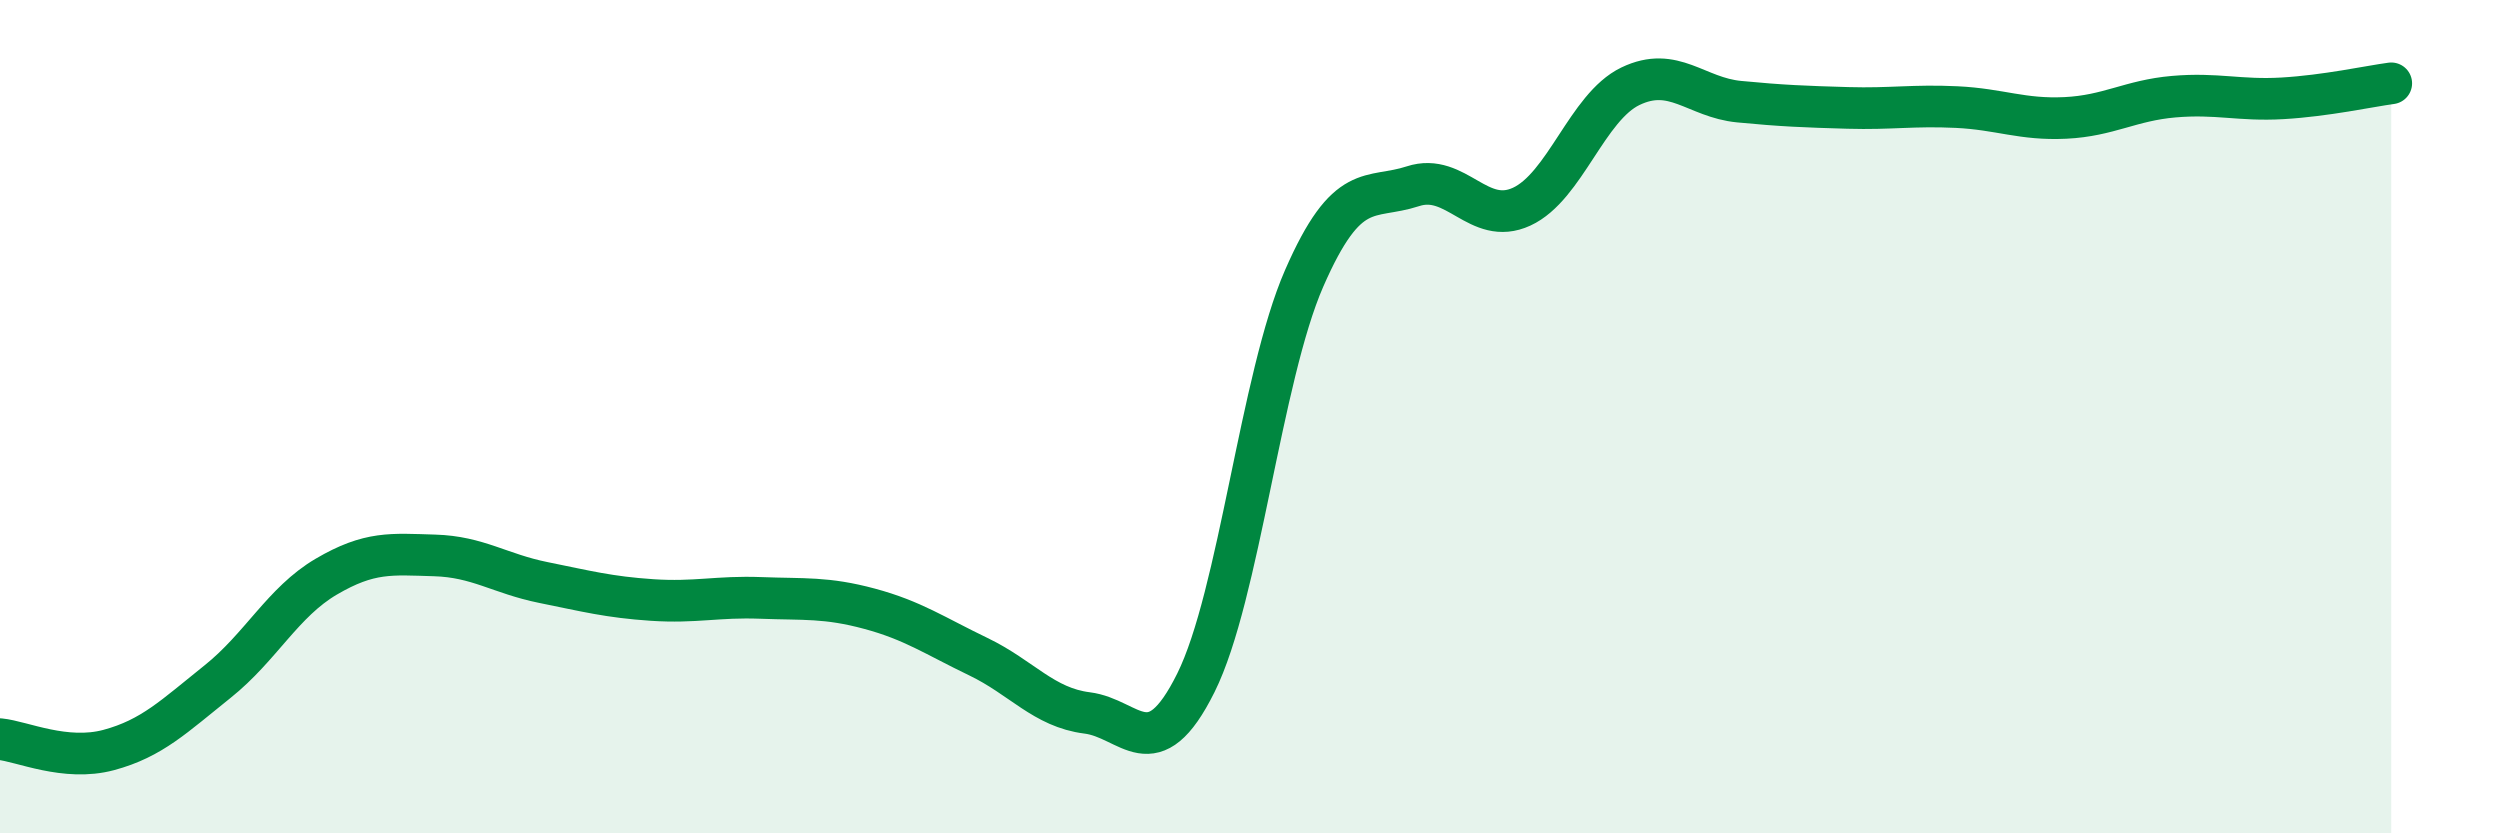
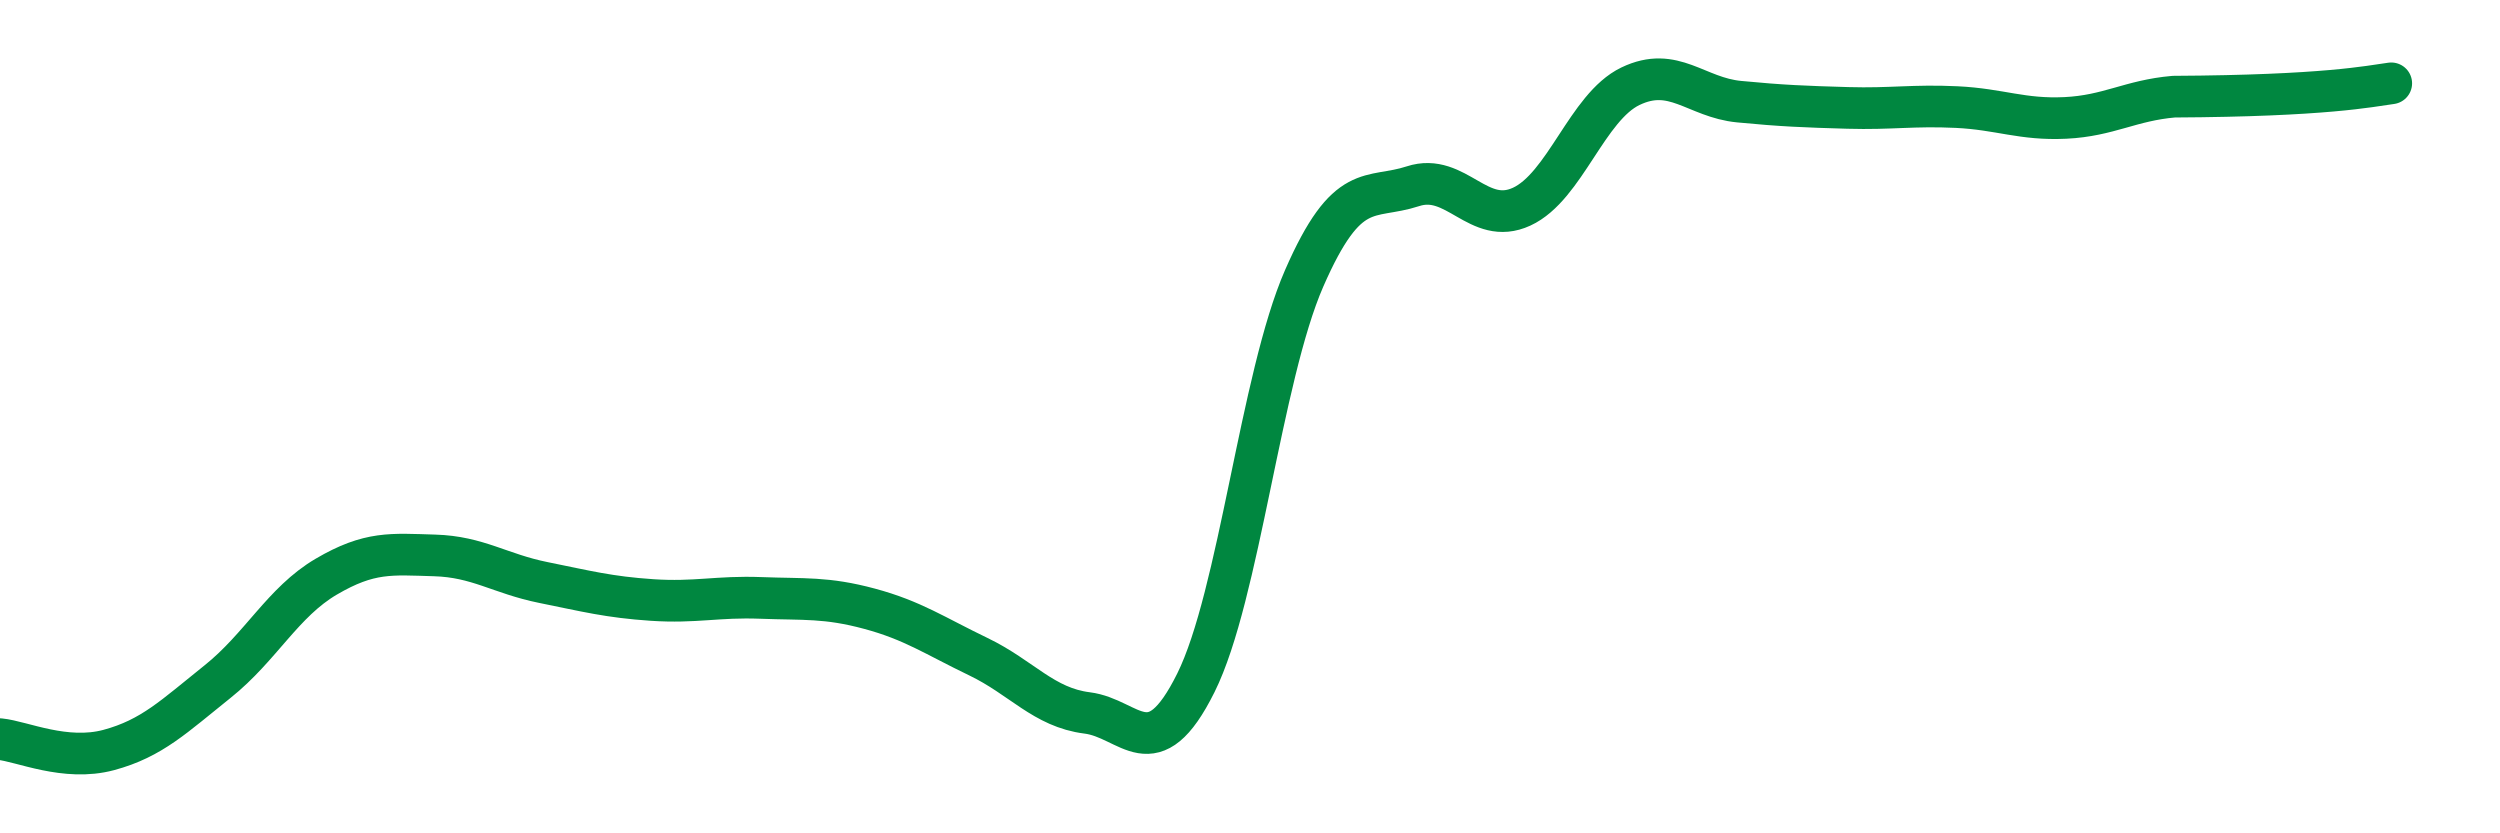
<svg xmlns="http://www.w3.org/2000/svg" width="60" height="20" viewBox="0 0 60 20">
-   <path d="M 0,17.74 C 0.52,17.79 1.57,18.28 2.61,18 C 3.65,17.72 4.18,17.19 5.22,16.36 C 6.26,15.53 6.79,14.45 7.83,13.84 C 8.87,13.23 9.39,13.3 10.43,13.33 C 11.47,13.36 12,13.77 13.04,13.98 C 14.08,14.19 14.61,14.33 15.65,14.4 C 16.69,14.47 17.22,14.31 18.26,14.35 C 19.3,14.39 19.83,14.33 20.87,14.61 C 21.91,14.89 22.44,15.26 23.48,15.76 C 24.52,16.26 25.05,16.98 26.09,17.11 C 27.13,17.24 27.66,18.48 28.7,16.39 C 29.74,14.3 30.26,9.06 31.3,6.68 C 32.34,4.3 32.87,4.81 33.91,4.47 C 34.95,4.13 35.48,5.44 36.52,4.96 C 37.56,4.48 38.09,2.57 39.13,2.07 C 40.17,1.57 40.7,2.34 41.74,2.44 C 42.78,2.54 43.31,2.56 44.35,2.59 C 45.39,2.62 45.92,2.52 46.96,2.57 C 48,2.62 48.53,2.88 49.57,2.83 C 50.61,2.78 51.13,2.41 52.17,2.32 C 53.21,2.23 53.74,2.42 54.78,2.36 C 55.82,2.3 56.87,2.07 57.39,2L57.39 20L0 20Z" fill="#008740" opacity="0.1" stroke-linecap="round" stroke-linejoin="round" />
-   <path d="M 0,17.74 C 0.52,17.79 1.57,18.28 2.61,18 C 3.65,17.72 4.18,17.19 5.22,16.36 C 6.26,15.53 6.79,14.45 7.83,13.84 C 8.87,13.23 9.39,13.3 10.43,13.33 C 11.47,13.36 12,13.77 13.04,13.98 C 14.08,14.19 14.61,14.33 15.65,14.4 C 16.69,14.47 17.22,14.31 18.26,14.35 C 19.3,14.39 19.83,14.33 20.87,14.61 C 21.91,14.89 22.44,15.26 23.48,15.76 C 24.52,16.26 25.05,16.98 26.09,17.11 C 27.13,17.24 27.66,18.48 28.7,16.39 C 29.74,14.3 30.26,9.06 31.3,6.68 C 32.34,4.3 32.87,4.81 33.91,4.47 C 34.95,4.13 35.48,5.44 36.52,4.96 C 37.56,4.48 38.09,2.57 39.13,2.07 C 40.17,1.57 40.7,2.34 41.74,2.44 C 42.78,2.54 43.31,2.56 44.35,2.59 C 45.39,2.62 45.92,2.52 46.96,2.57 C 48,2.62 48.53,2.88 49.57,2.83 C 50.61,2.78 51.13,2.41 52.17,2.32 C 53.21,2.23 53.74,2.42 54.78,2.36 C 55.82,2.3 56.87,2.07 57.39,2" stroke="#008740" stroke-width="1" fill="none" stroke-linecap="round" stroke-linejoin="round" />
+   <path d="M 0,17.74 C 0.52,17.79 1.57,18.28 2.61,18 C 3.65,17.72 4.18,17.19 5.22,16.36 C 6.26,15.53 6.79,14.45 7.83,13.84 C 8.87,13.23 9.39,13.3 10.43,13.33 C 11.47,13.36 12,13.77 13.04,13.98 C 14.08,14.19 14.61,14.33 15.65,14.4 C 16.69,14.47 17.22,14.31 18.26,14.35 C 19.3,14.39 19.83,14.33 20.87,14.61 C 21.91,14.89 22.44,15.26 23.48,15.76 C 24.52,16.26 25.05,16.98 26.09,17.11 C 27.13,17.24 27.66,18.48 28.7,16.39 C 29.74,14.3 30.26,9.06 31.3,6.68 C 32.34,4.3 32.87,4.81 33.91,4.47 C 34.95,4.13 35.48,5.44 36.52,4.96 C 37.56,4.48 38.09,2.57 39.13,2.07 C 40.17,1.57 40.7,2.34 41.74,2.44 C 42.78,2.54 43.31,2.56 44.35,2.59 C 45.39,2.62 45.92,2.52 46.96,2.57 C 48,2.62 48.53,2.88 49.57,2.83 C 50.61,2.78 51.13,2.41 52.17,2.32 C 55.82,2.3 56.87,2.07 57.39,2" stroke="#008740" stroke-width="1" fill="none" stroke-linecap="round" stroke-linejoin="round" />
</svg>